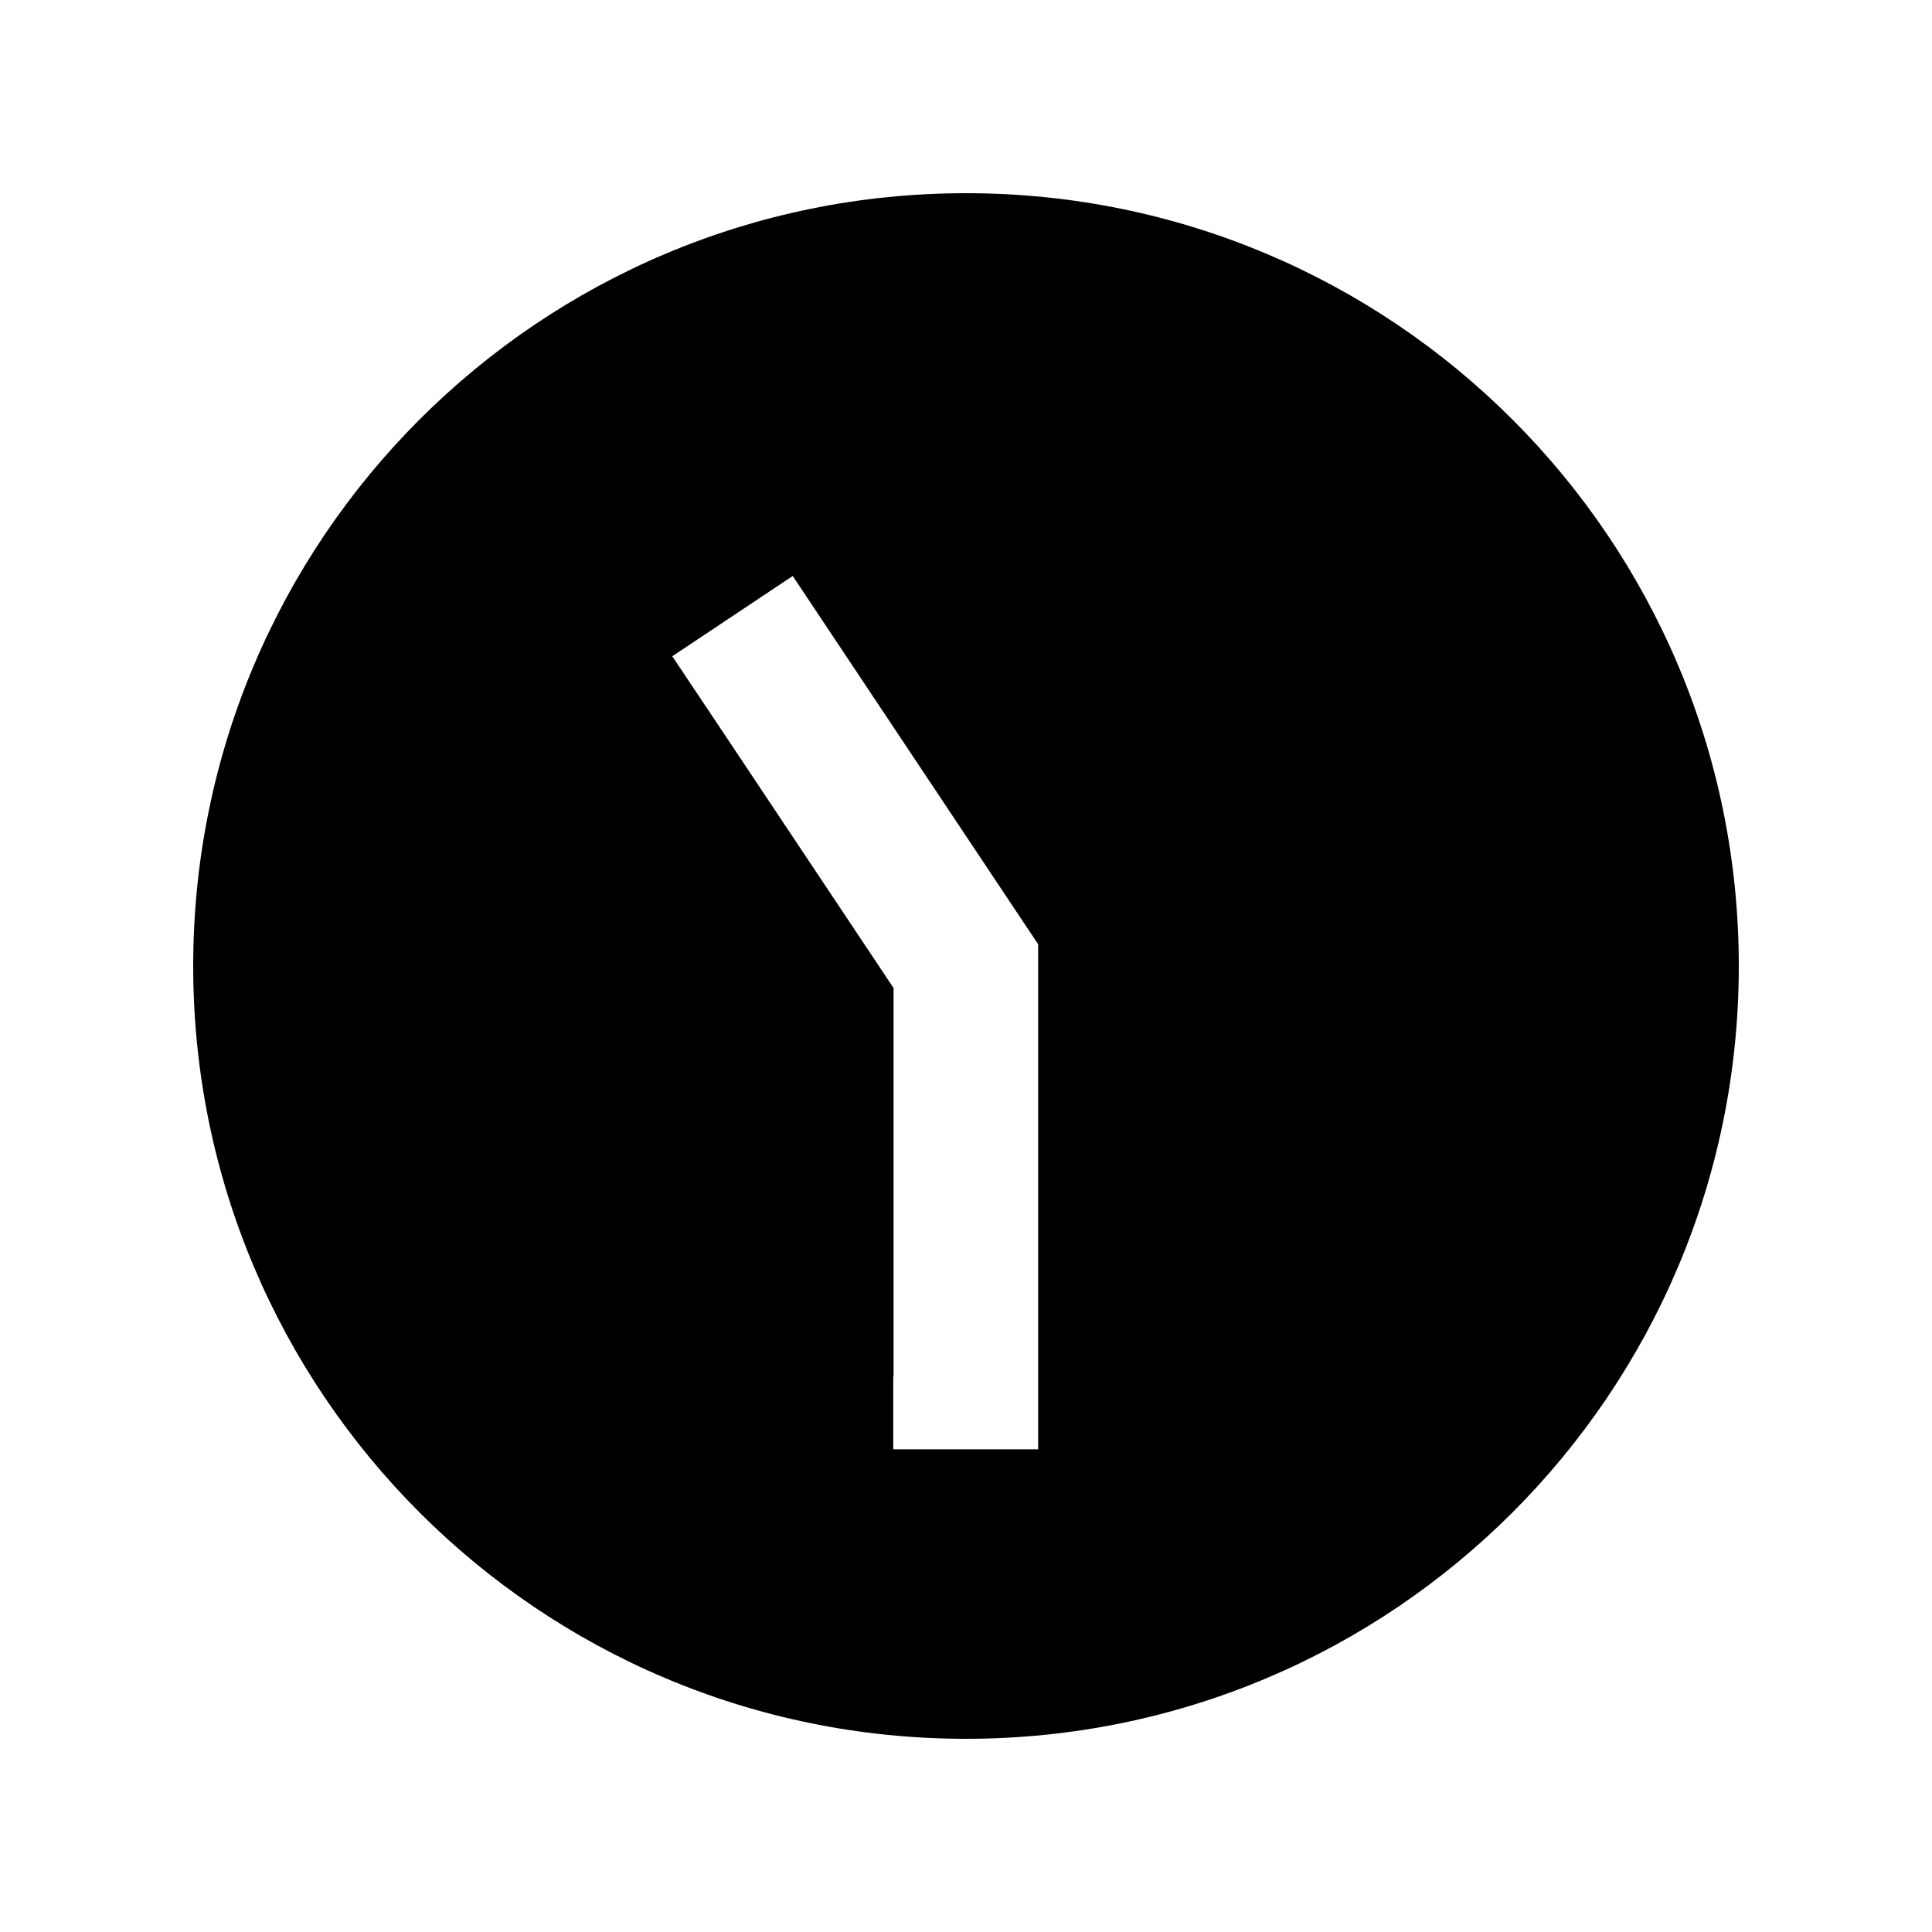
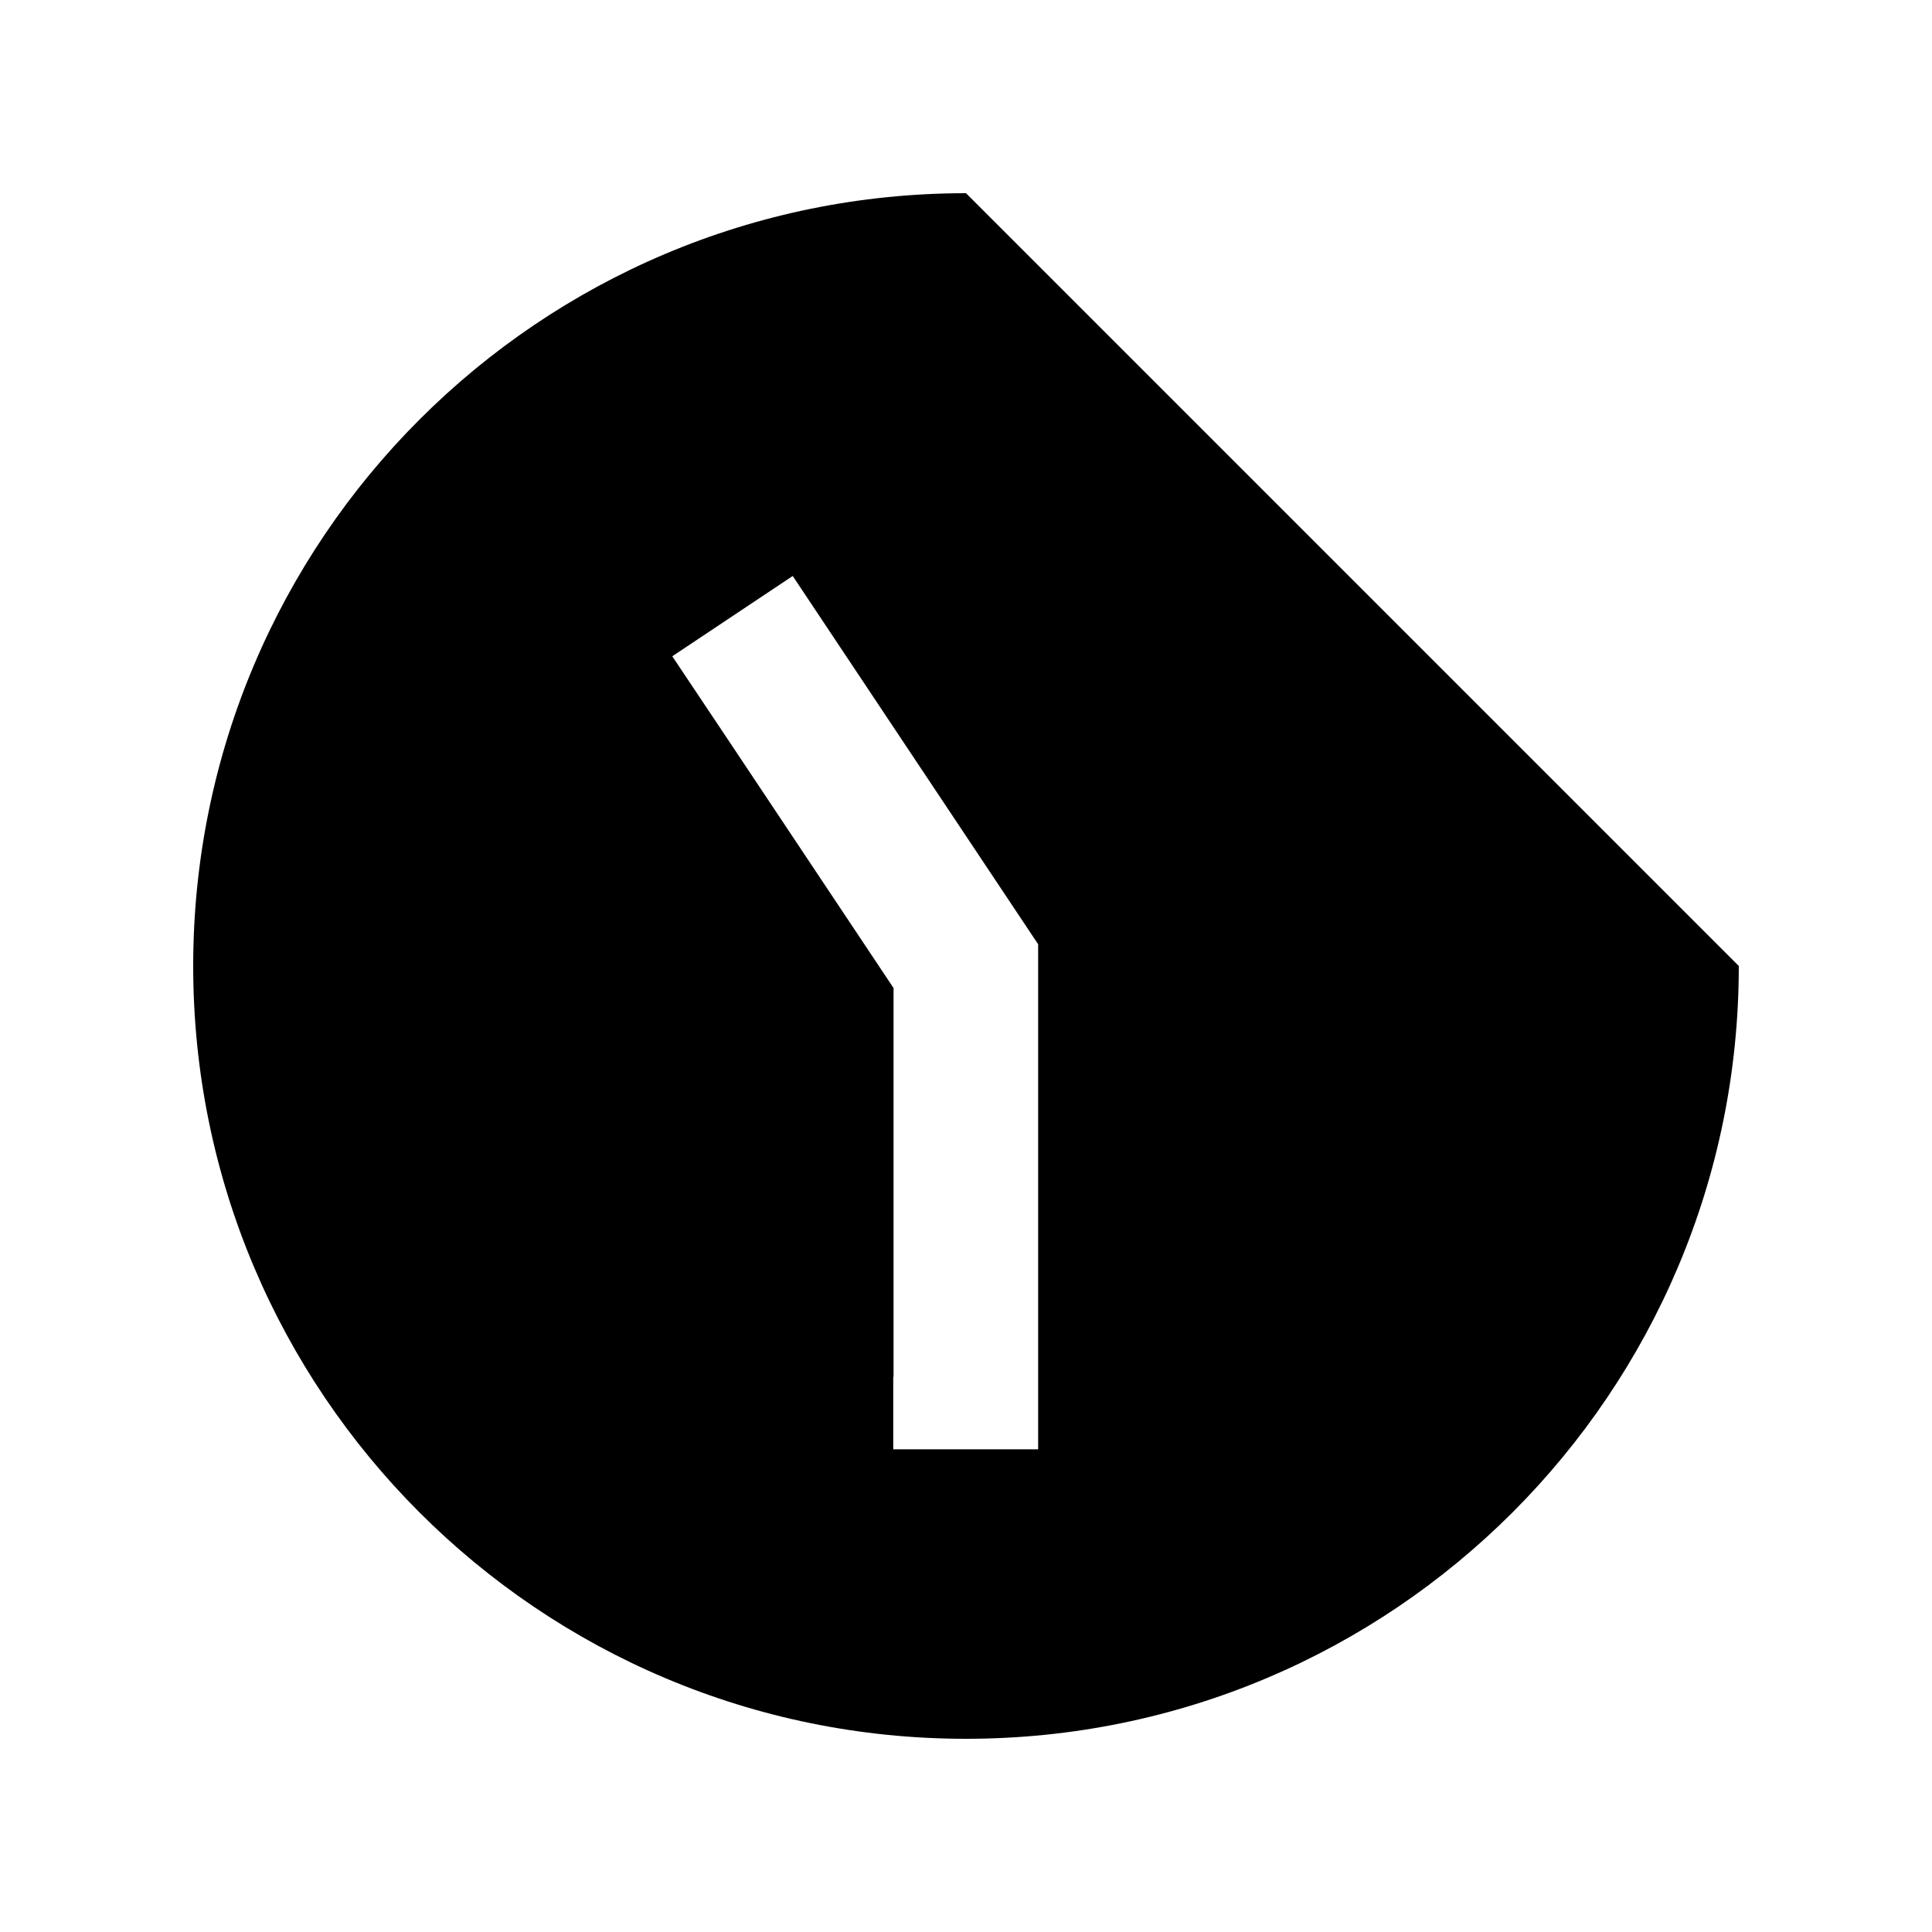
<svg xmlns="http://www.w3.org/2000/svg" viewBox="0 0 640 640">
-   <path fill="currentColor" d="M320 64C178.6 64 64 178.6 64 320C64 461.4 178.6 576 320 576C461.4 576 576 461.4 576 320C576 178.6 461.4 64 320 64zM296 456L296 327.3C248.3 255.7 223.8 219 222.7 217.4L262.6 190.8C263 191.4 288.8 230.1 339.9 306.8L343.9 312.8L343.9 480.1L295.9 480.1L295.9 456.1z" />
+   <path fill="currentColor" d="M320 64C178.6 64 64 178.6 64 320C64 461.4 178.6 576 320 576C461.4 576 576 461.4 576 320zM296 456L296 327.3C248.3 255.7 223.8 219 222.7 217.4L262.6 190.8C263 191.4 288.8 230.1 339.9 306.8L343.9 312.8L343.9 480.1L295.9 480.1L295.9 456.1z" />
</svg>